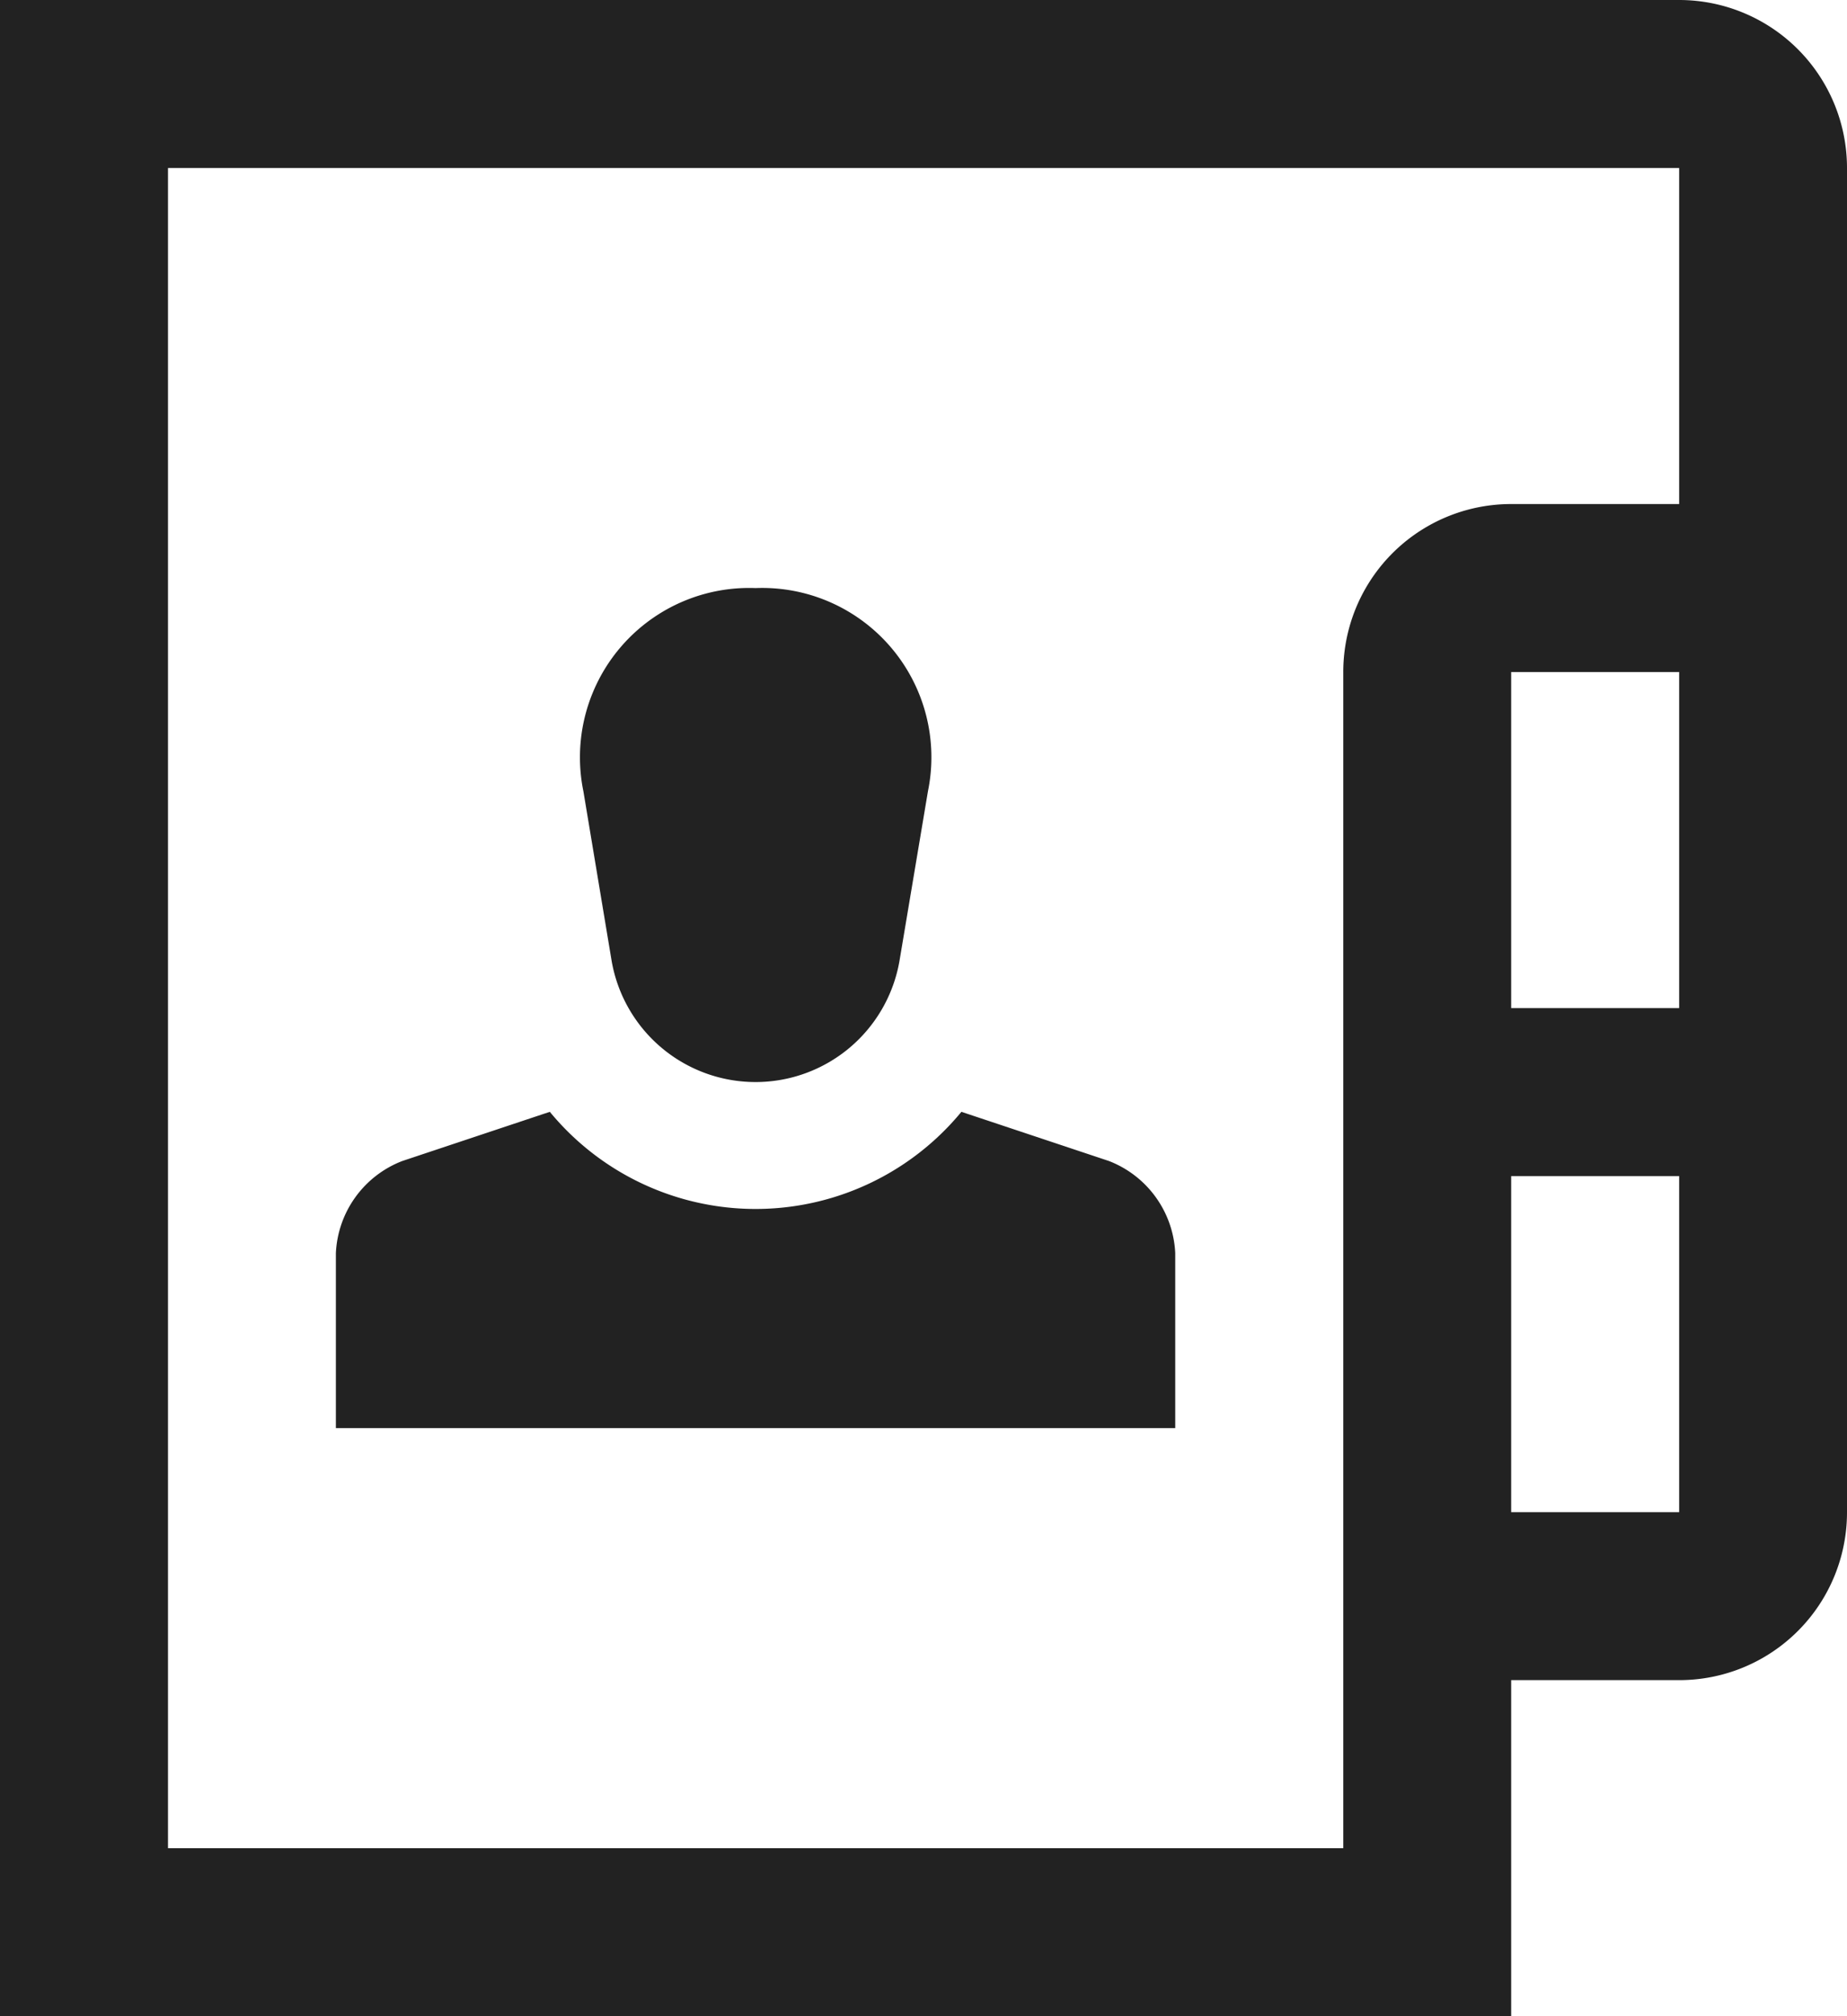
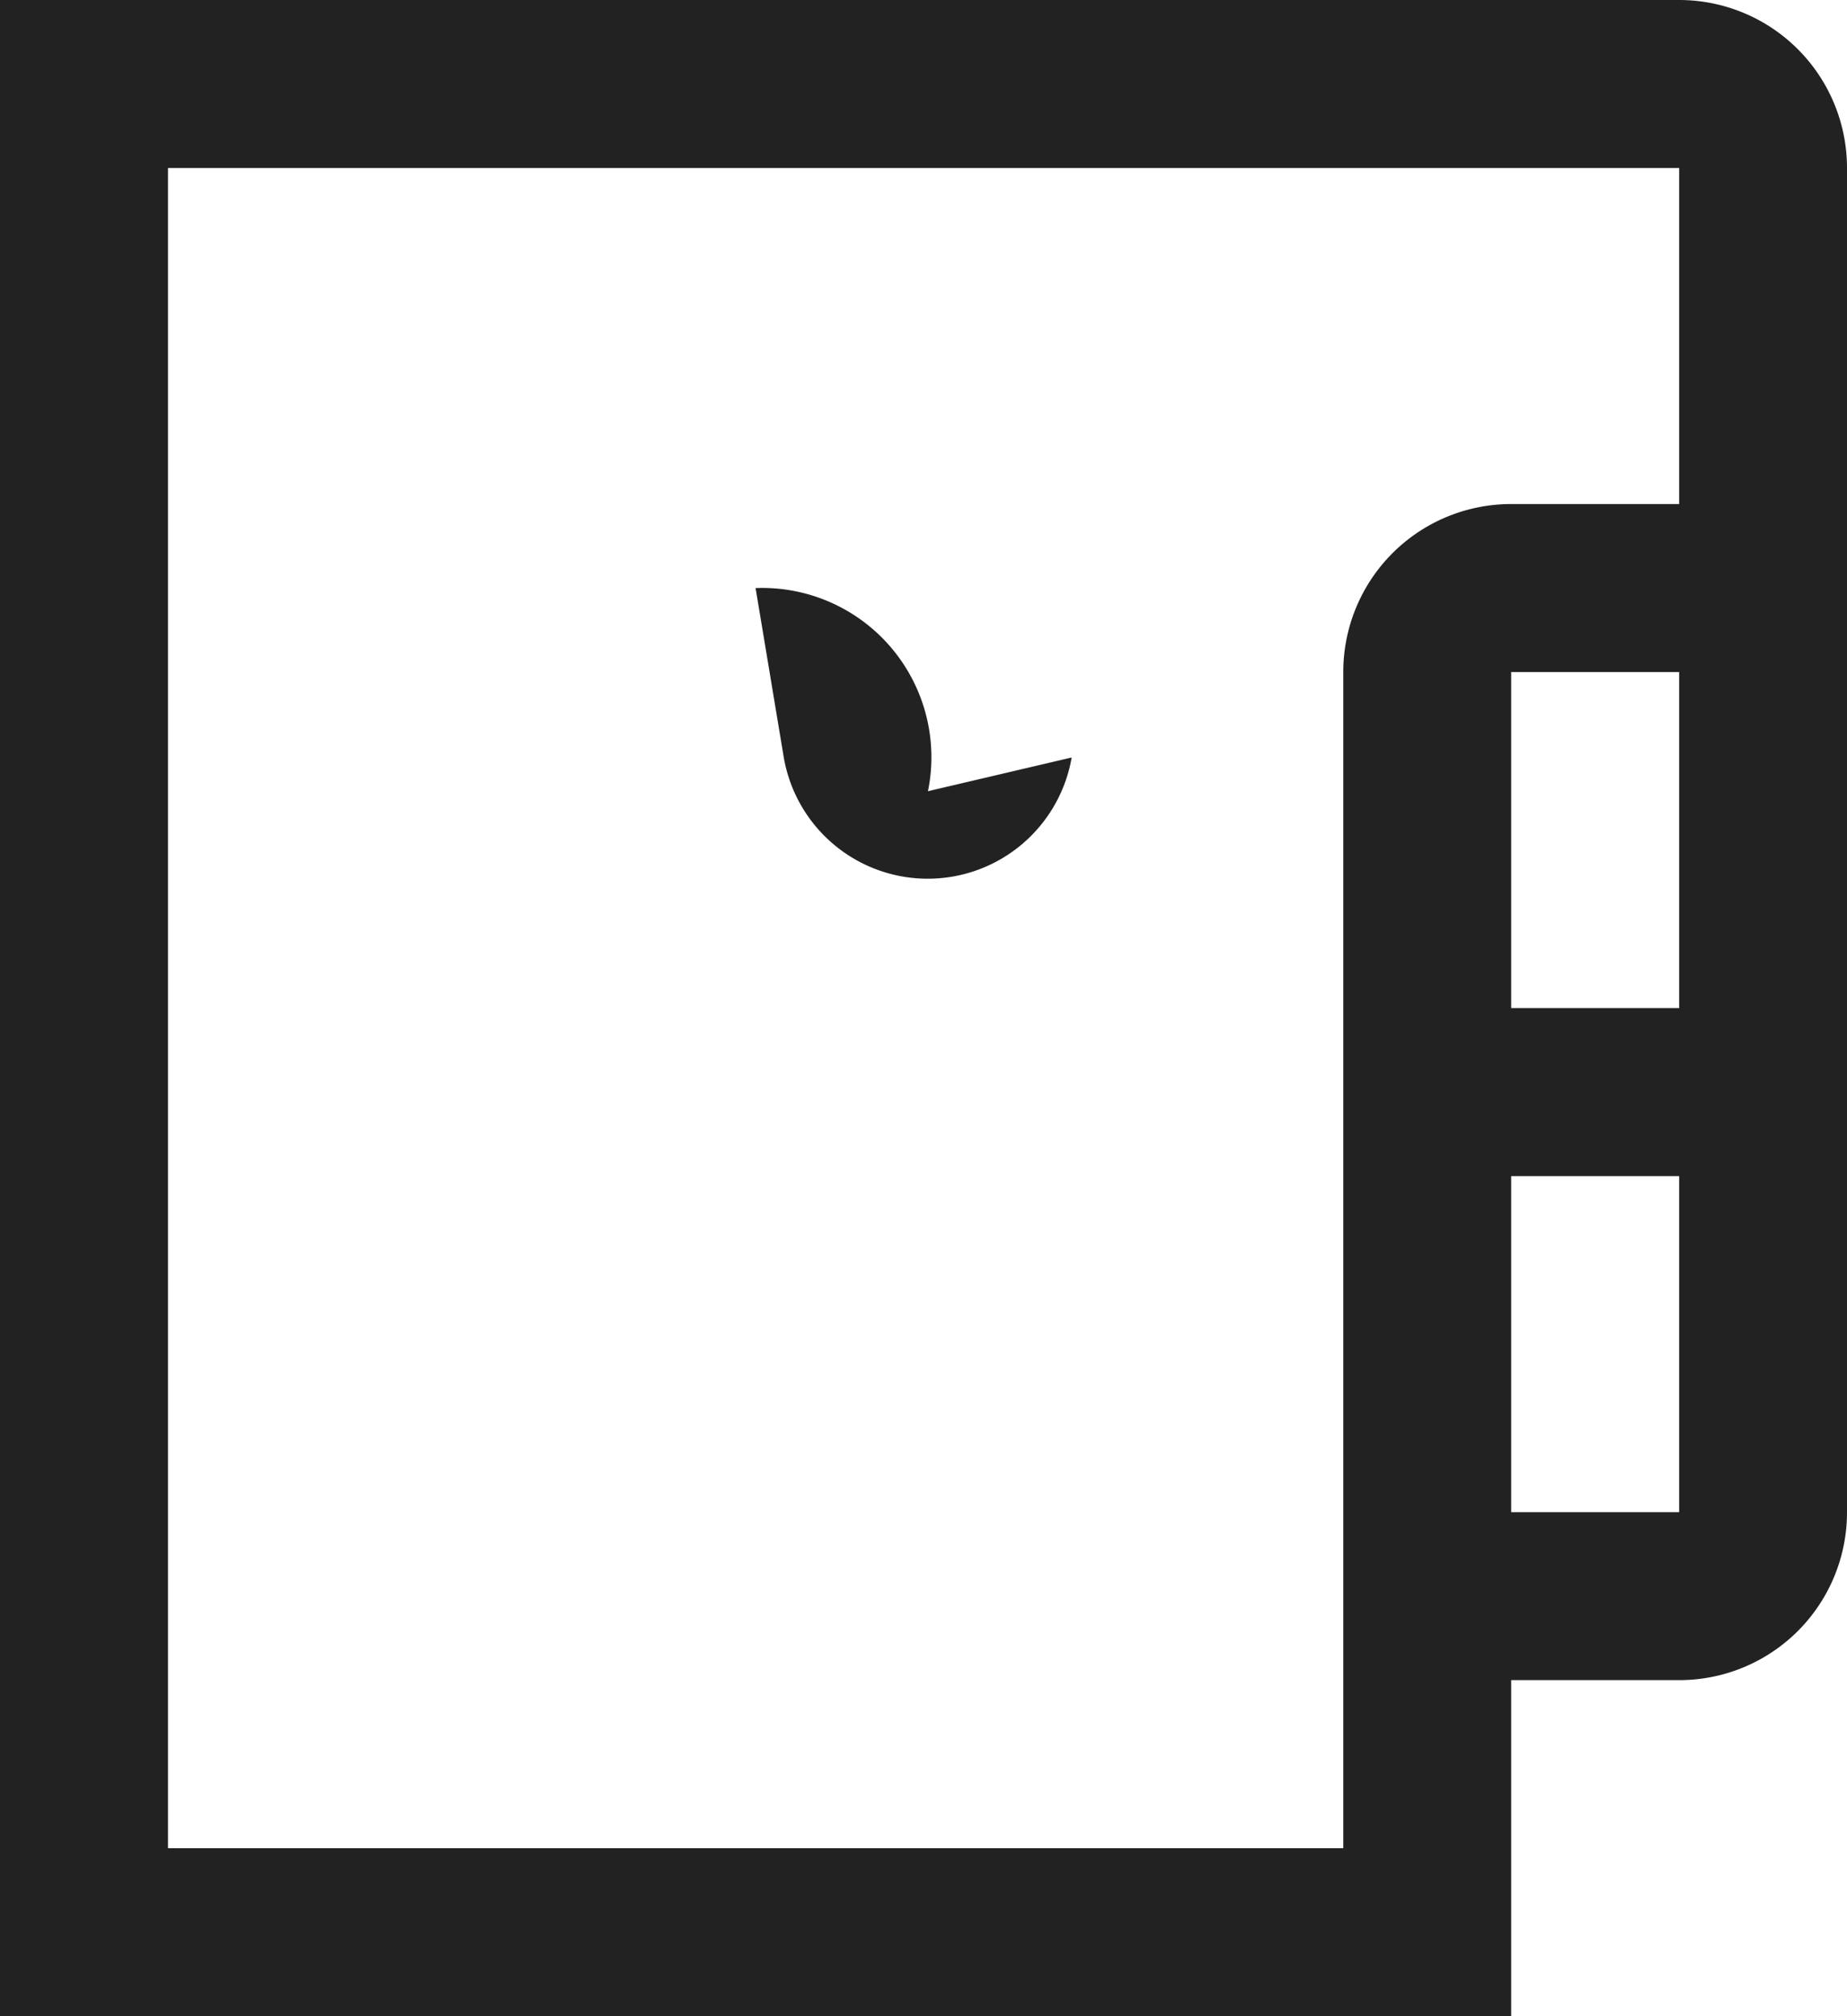
<svg xmlns="http://www.w3.org/2000/svg" width="36.667" height="40" viewBox="0 0 36.667 40">
  <g id="ico_users" transform="translate(-17.065)">
    <g id="Group_6058" data-name="Group 6058" transform="translate(17.065)">
      <g id="Group_6057" data-name="Group 6057" transform="translate(0)">
        <path id="Path_5669" data-name="Path 5669" d="M50.4,0H17.065V40h30V33.333H50.4A3.329,3.329,0,0,0,53.732,30V3.333A3.333,3.333,0,0,0,50.4,0ZM43.732,13.333V36.667H20.4V3.333h30V10H47.065A3.332,3.332,0,0,0,43.732,13.333ZM50.4,30H47.065V23.333H50.4Zm0-16.667V20H47.065V13.333H50.4Z" transform="translate(-17.065)" fill="#222" />
      </g>
    </g>
    <g id="Group_6060" data-name="Group 6060" transform="translate(28.592 11.667)">
      <g id="Group_6059" data-name="Group 6059">
-         <path id="Path_5670" data-name="Path 5670" d="M138.578,119.47a3.36,3.36,0,0,0-3.418,4.034l.56,3.361a2.9,2.9,0,0,0,5.715,0L142,123.5A3.359,3.359,0,0,0,138.578,119.47Z" transform="translate(-135.105 -119.47)" fill="#222" />
+         <path id="Path_5670" data-name="Path 5670" d="M138.578,119.47l.56,3.361a2.9,2.9,0,0,0,5.715,0L142,123.5A3.359,3.359,0,0,0,138.578,119.47Z" transform="translate(-135.105 -119.47)" fill="#222" />
      </g>
    </g>
    <g id="Group_6062" data-name="Group 6062" transform="translate(23.732 22.058)">
      <g id="Group_6061" data-name="Group 6061" transform="translate(0)">
-         <path id="Path_5671" data-name="Path 5671" d="M100.684,226.845l-2.929-.976a5.294,5.294,0,0,1-8.171,0l-2.929.976a2.06,2.06,0,0,0-1.318,1.828v3.471H102v-3.471A2.061,2.061,0,0,0,100.684,226.845Z" transform="translate(-85.336 -225.869)" fill="#222" />
-       </g>
+         </g>
    </g>
  </g>
</svg>